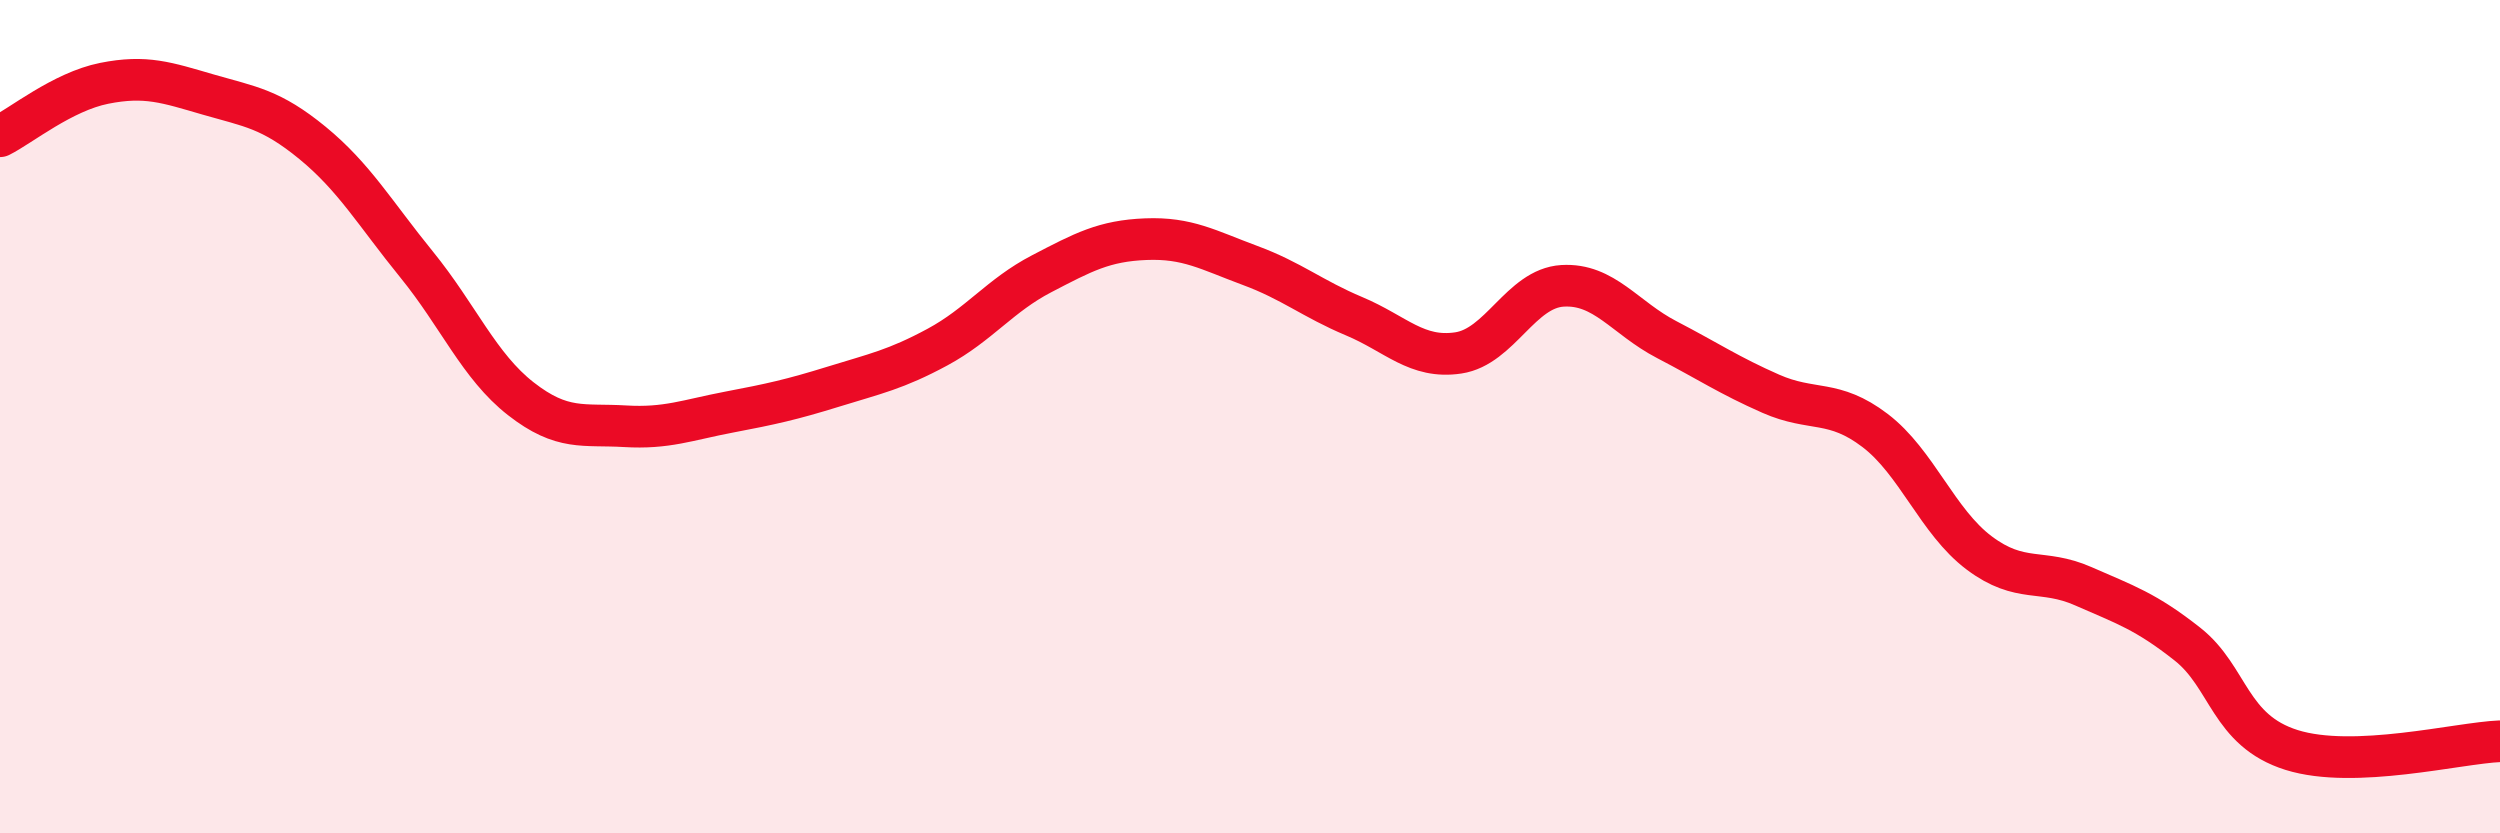
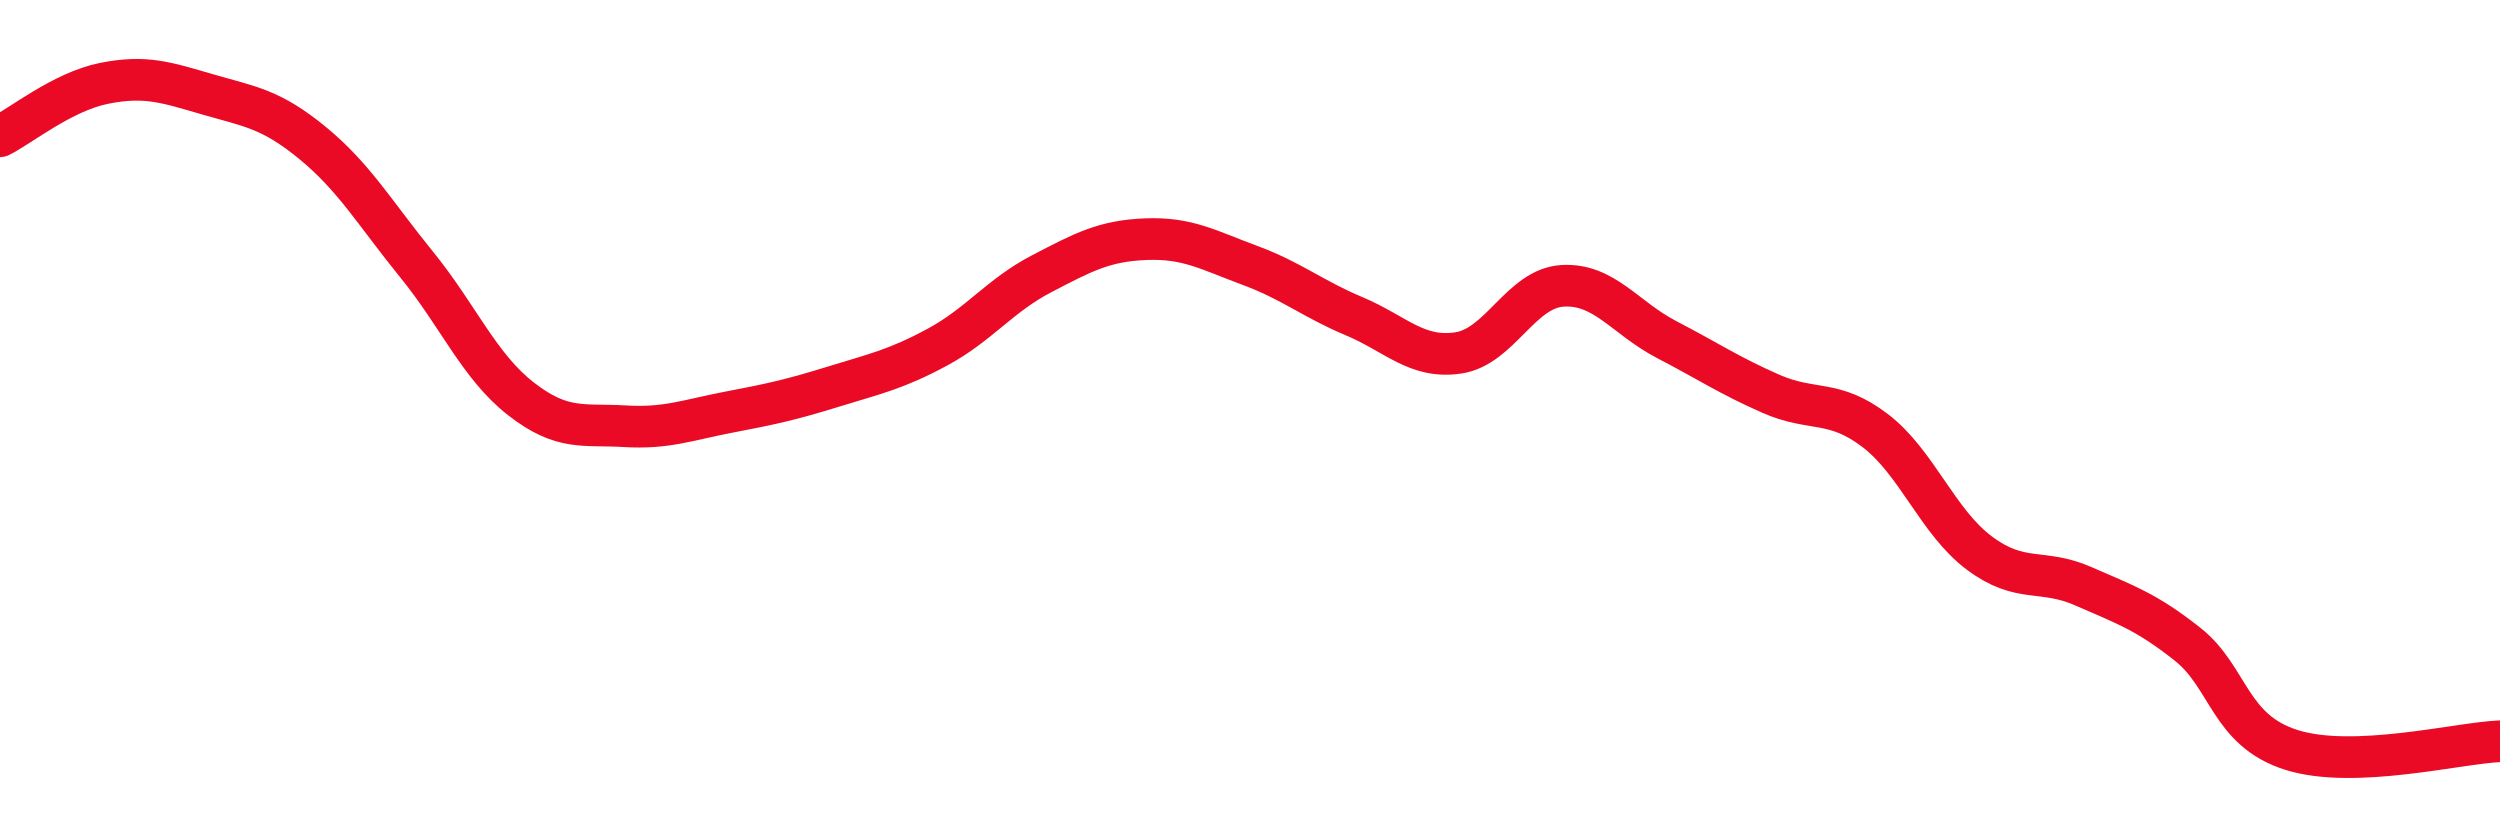
<svg xmlns="http://www.w3.org/2000/svg" width="60" height="20" viewBox="0 0 60 20">
-   <path d="M 0,3.27 C 0.5,3.02 1.5,2.2 2.5,2 C 3.5,1.8 4,1.98 5,2.27 C 6,2.56 6.5,2.61 7.5,3.43 C 8.5,4.25 9,5.12 10,6.35 C 11,7.58 11.5,8.79 12.5,9.57 C 13.5,10.35 14,10.17 15,10.23 C 16,10.29 16.5,10.08 17.5,9.89 C 18.5,9.7 19,9.59 20,9.28 C 21,8.97 21.5,8.87 22.5,8.33 C 23.5,7.79 24,7.09 25,6.57 C 26,6.05 26.5,5.78 27.5,5.74 C 28.5,5.7 29,6 30,6.37 C 31,6.74 31.5,7.17 32.5,7.59 C 33.5,8.01 34,8.62 35,8.47 C 36,8.32 36.5,6.92 37.5,6.86 C 38.5,6.8 39,7.63 40,8.15 C 41,8.67 41.5,9.01 42.5,9.45 C 43.5,9.89 44,9.57 45,10.33 C 46,11.09 46.5,12.52 47.5,13.27 C 48.5,14.02 49,13.63 50,14.07 C 51,14.51 51.5,14.67 52.5,15.46 C 53.5,16.25 53.5,17.53 55,18 C 56.5,18.47 59,17.83 60,17.79L60 20L0 20Z" fill="#EB0A25" opacity="0.1" stroke-linecap="round" stroke-linejoin="round" />
  <path d="M 0,3.27 C 0.5,3.02 1.5,2.2 2.5,2 C 3.5,1.8 4,1.98 5,2.27 C 6,2.56 6.5,2.61 7.5,3.43 C 8.5,4.25 9,5.12 10,6.35 C 11,7.58 11.5,8.79 12.5,9.57 C 13.5,10.35 14,10.17 15,10.23 C 16,10.29 16.5,10.08 17.5,9.89 C 18.5,9.7 19,9.59 20,9.28 C 21,8.97 21.5,8.87 22.5,8.33 C 23.5,7.79 24,7.09 25,6.57 C 26,6.05 26.5,5.78 27.5,5.74 C 28.5,5.7 29,6 30,6.37 C 31,6.74 31.5,7.17 32.5,7.59 C 33.5,8.01 34,8.62 35,8.47 C 36,8.32 36.5,6.92 37.5,6.86 C 38.5,6.8 39,7.63 40,8.15 C 41,8.67 41.5,9.01 42.5,9.45 C 43.5,9.89 44,9.57 45,10.33 C 46,11.09 46.5,12.52 47.5,13.27 C 48.5,14.02 49,13.63 50,14.07 C 51,14.51 51.5,14.67 52.5,15.46 C 53.5,16.25 53.5,17.53 55,18 C 56.5,18.47 59,17.83 60,17.79" stroke="#EB0A25" stroke-width="1" fill="none" stroke-linecap="round" stroke-linejoin="round" />
</svg>